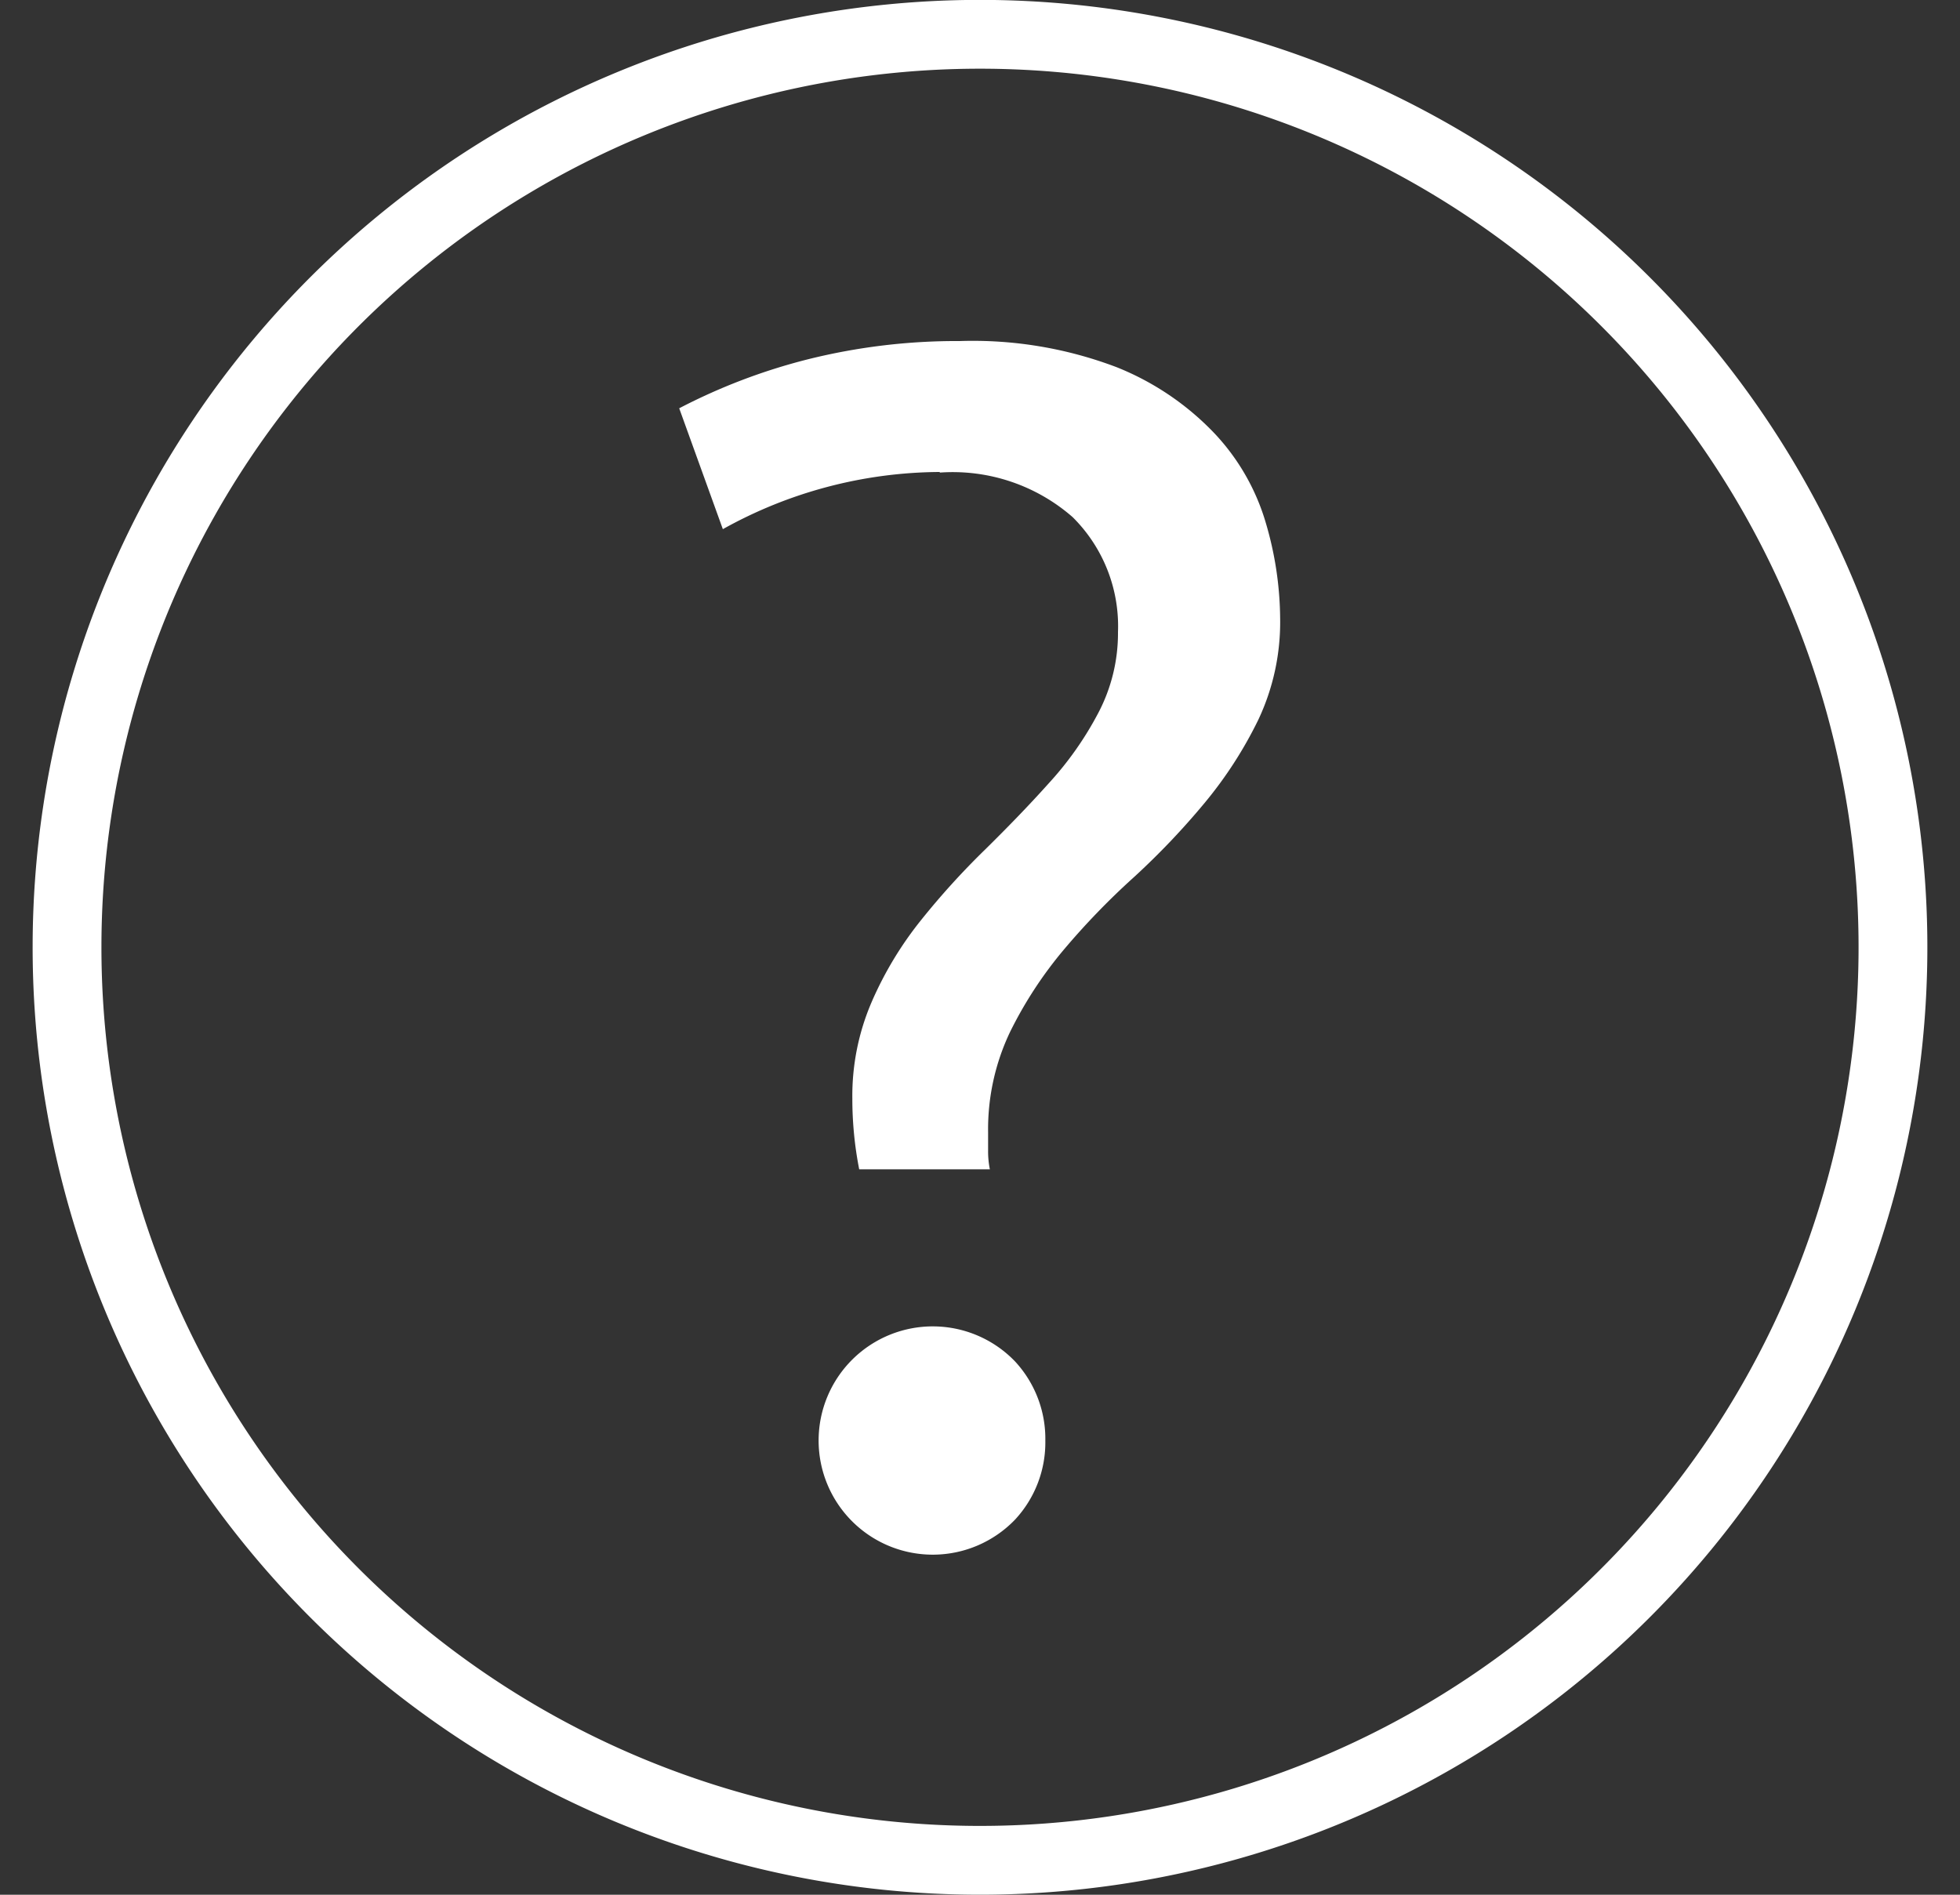
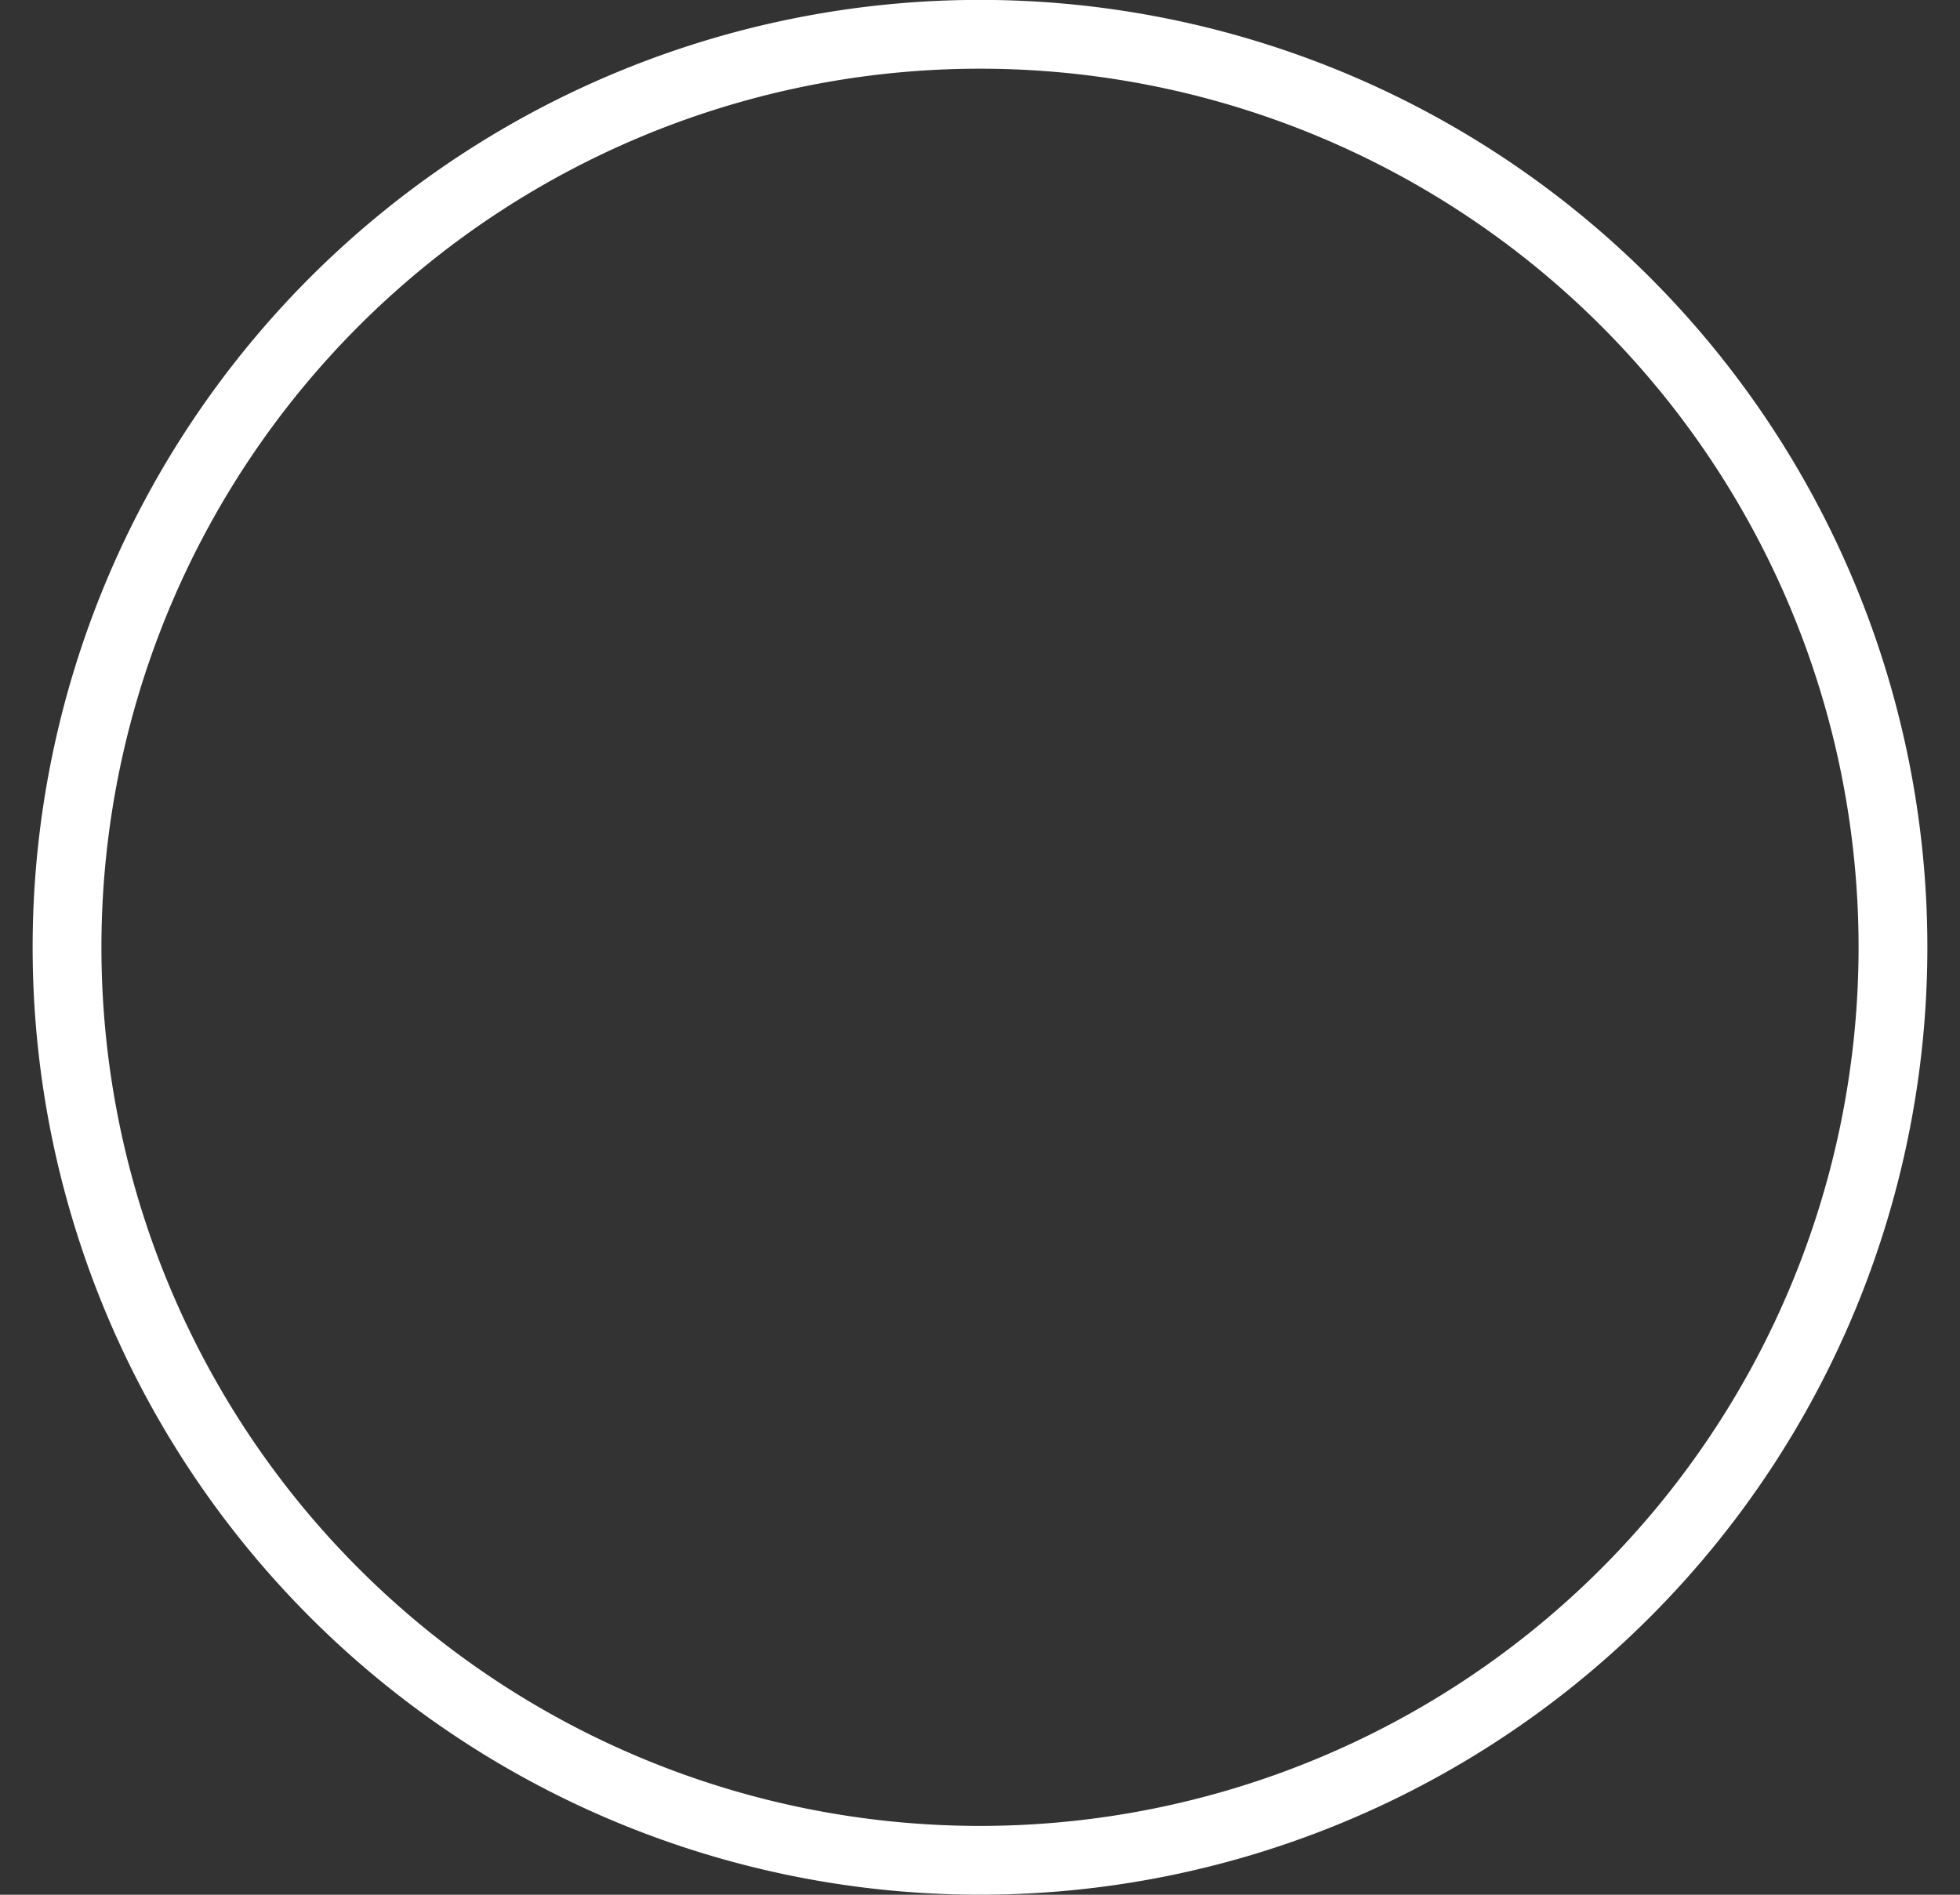
<svg xmlns="http://www.w3.org/2000/svg" width="30" height="29" viewBox="0 0 30 29">
  <rect x="0" y="0" width="30" height="29" fill="#333333" stroke="none" />
  <defs>
    <clipPath id="clip-path">
      <rect id="Rectangle_27" data-name="Rectangle 27" width="30" height="29" transform="translate(1401 807)" fill="none" />
    </clipPath>
  </defs>
  <g id="Group_30" data-name="Group 30" transform="translate(-1399 -804)">
    <g id="help" transform="translate(-2 -3)" clip-path="url(#clip-path)">
      <g id="help-2" data-name="help" transform="translate(-75.979 -40.953)">
-         <path id="Path_121" data-name="Path 121" d="M351.037,201.1a6.881,6.881,0,0,0-3.317.875l-.668-1.85a9.055,9.055,0,0,1,1.967-.749,9.4,9.4,0,0,1,2.328-.28,6.188,6.188,0,0,1,2.4.4,4.235,4.235,0,0,1,1.5,1.015,3.383,3.383,0,0,1,.786,1.376,5.273,5.273,0,0,1,.217,1.453,3.5,3.5,0,0,1-.334,1.552,6.318,6.318,0,0,1-.821,1.272,11.526,11.526,0,0,1-1.078,1.133,11.346,11.346,0,0,0-1.078,1.114,6.246,6.246,0,0,0-.825,1.264,3.46,3.46,0,0,0-.334,1.53v.284a1.379,1.379,0,0,0,.027.284h-2a5.589,5.589,0,0,1-.105-1.082,3.627,3.627,0,0,1,.3-1.489,5.483,5.483,0,0,1,.754-1.246,11.838,11.838,0,0,1,.979-1.078c.343-.338.668-.672.975-1.015a5.092,5.092,0,0,0,.758-1.078,2.62,2.62,0,0,0,.3-1.236,2.348,2.348,0,0,0-.695-1.759,2.787,2.787,0,0,0-2.03-.681Zm1.619,14.826a1.736,1.736,0,0,1-.464,1.209,1.747,1.747,0,1,1,0-2.422,1.743,1.743,0,0,1,.464,1.213Z" transform="translate(1140.323 654.077)" fill="#fff" fill-rule="evenodd" />
        <path id="Path_122" data-name="Path 122" d="M358.841,225.95a13.974,13.974,0,1,0-13.974-13.974A13.974,13.974,0,0,0,358.841,225.95Z" transform="translate(1133.138 650.476)" fill="none" stroke="#fff" stroke-miterlimit="22.926" stroke-width="1.053" fill-rule="evenodd" />
      </g>
    </g>
  </g>
</svg>